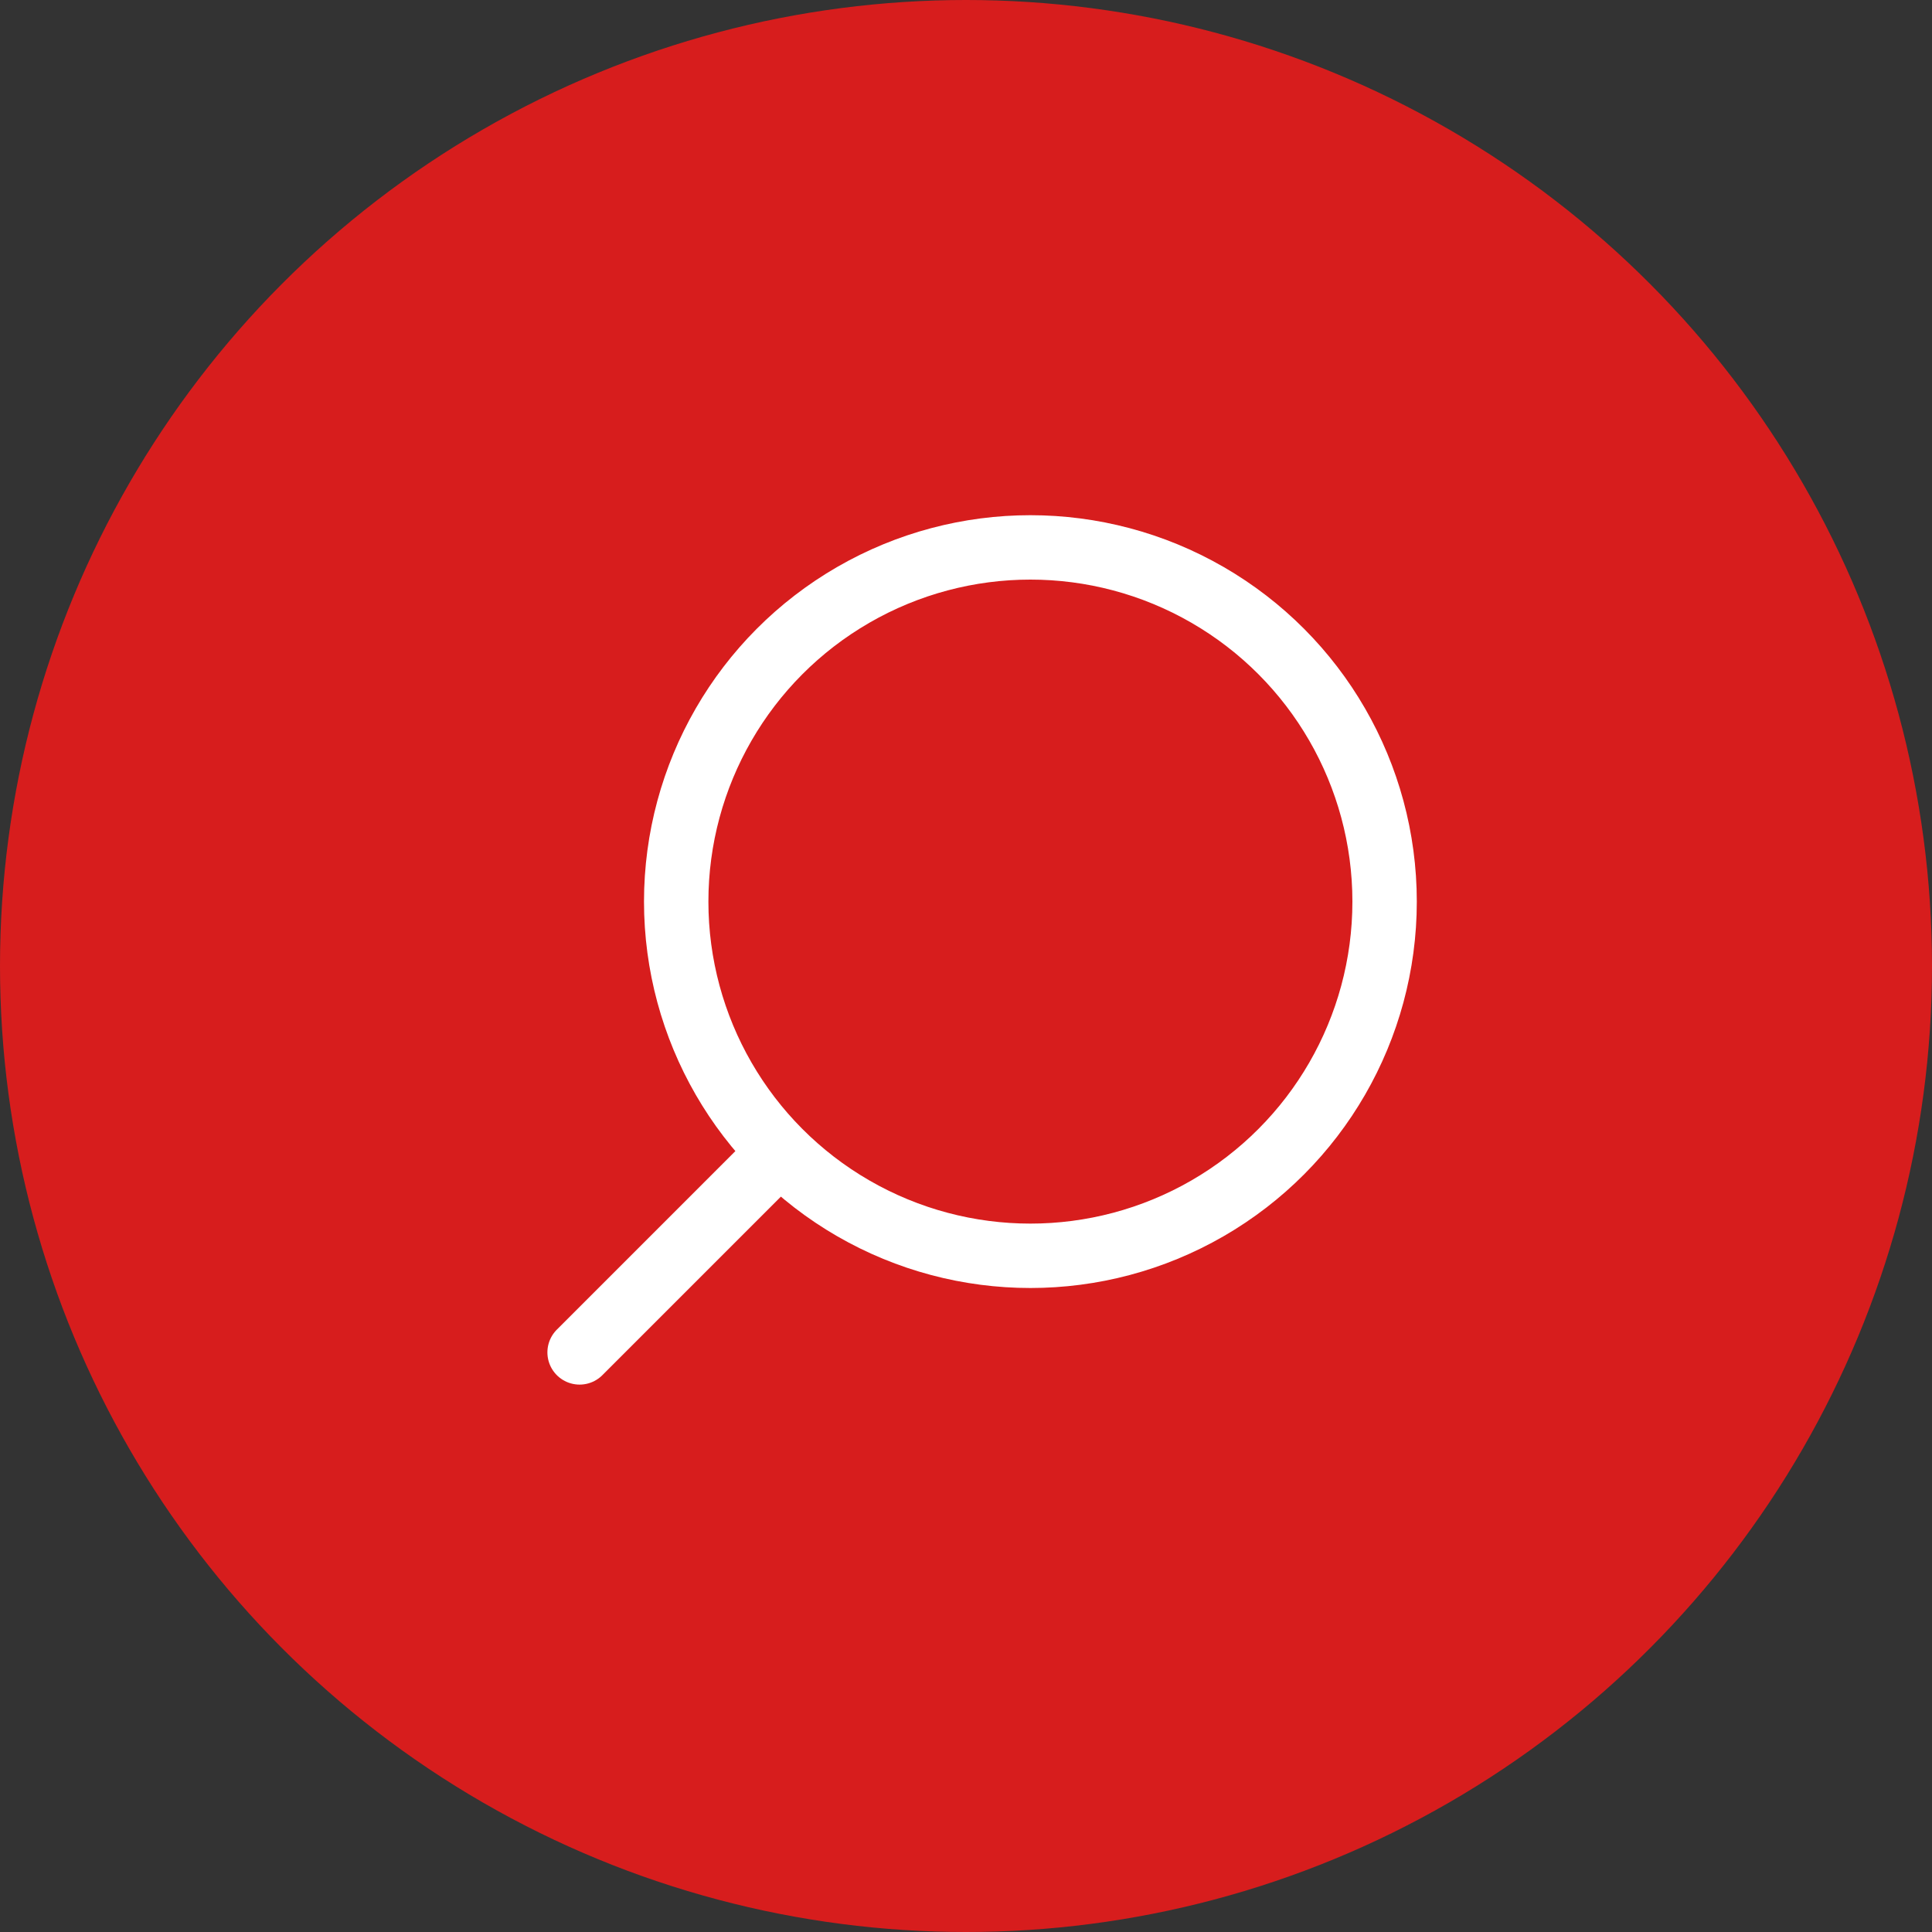
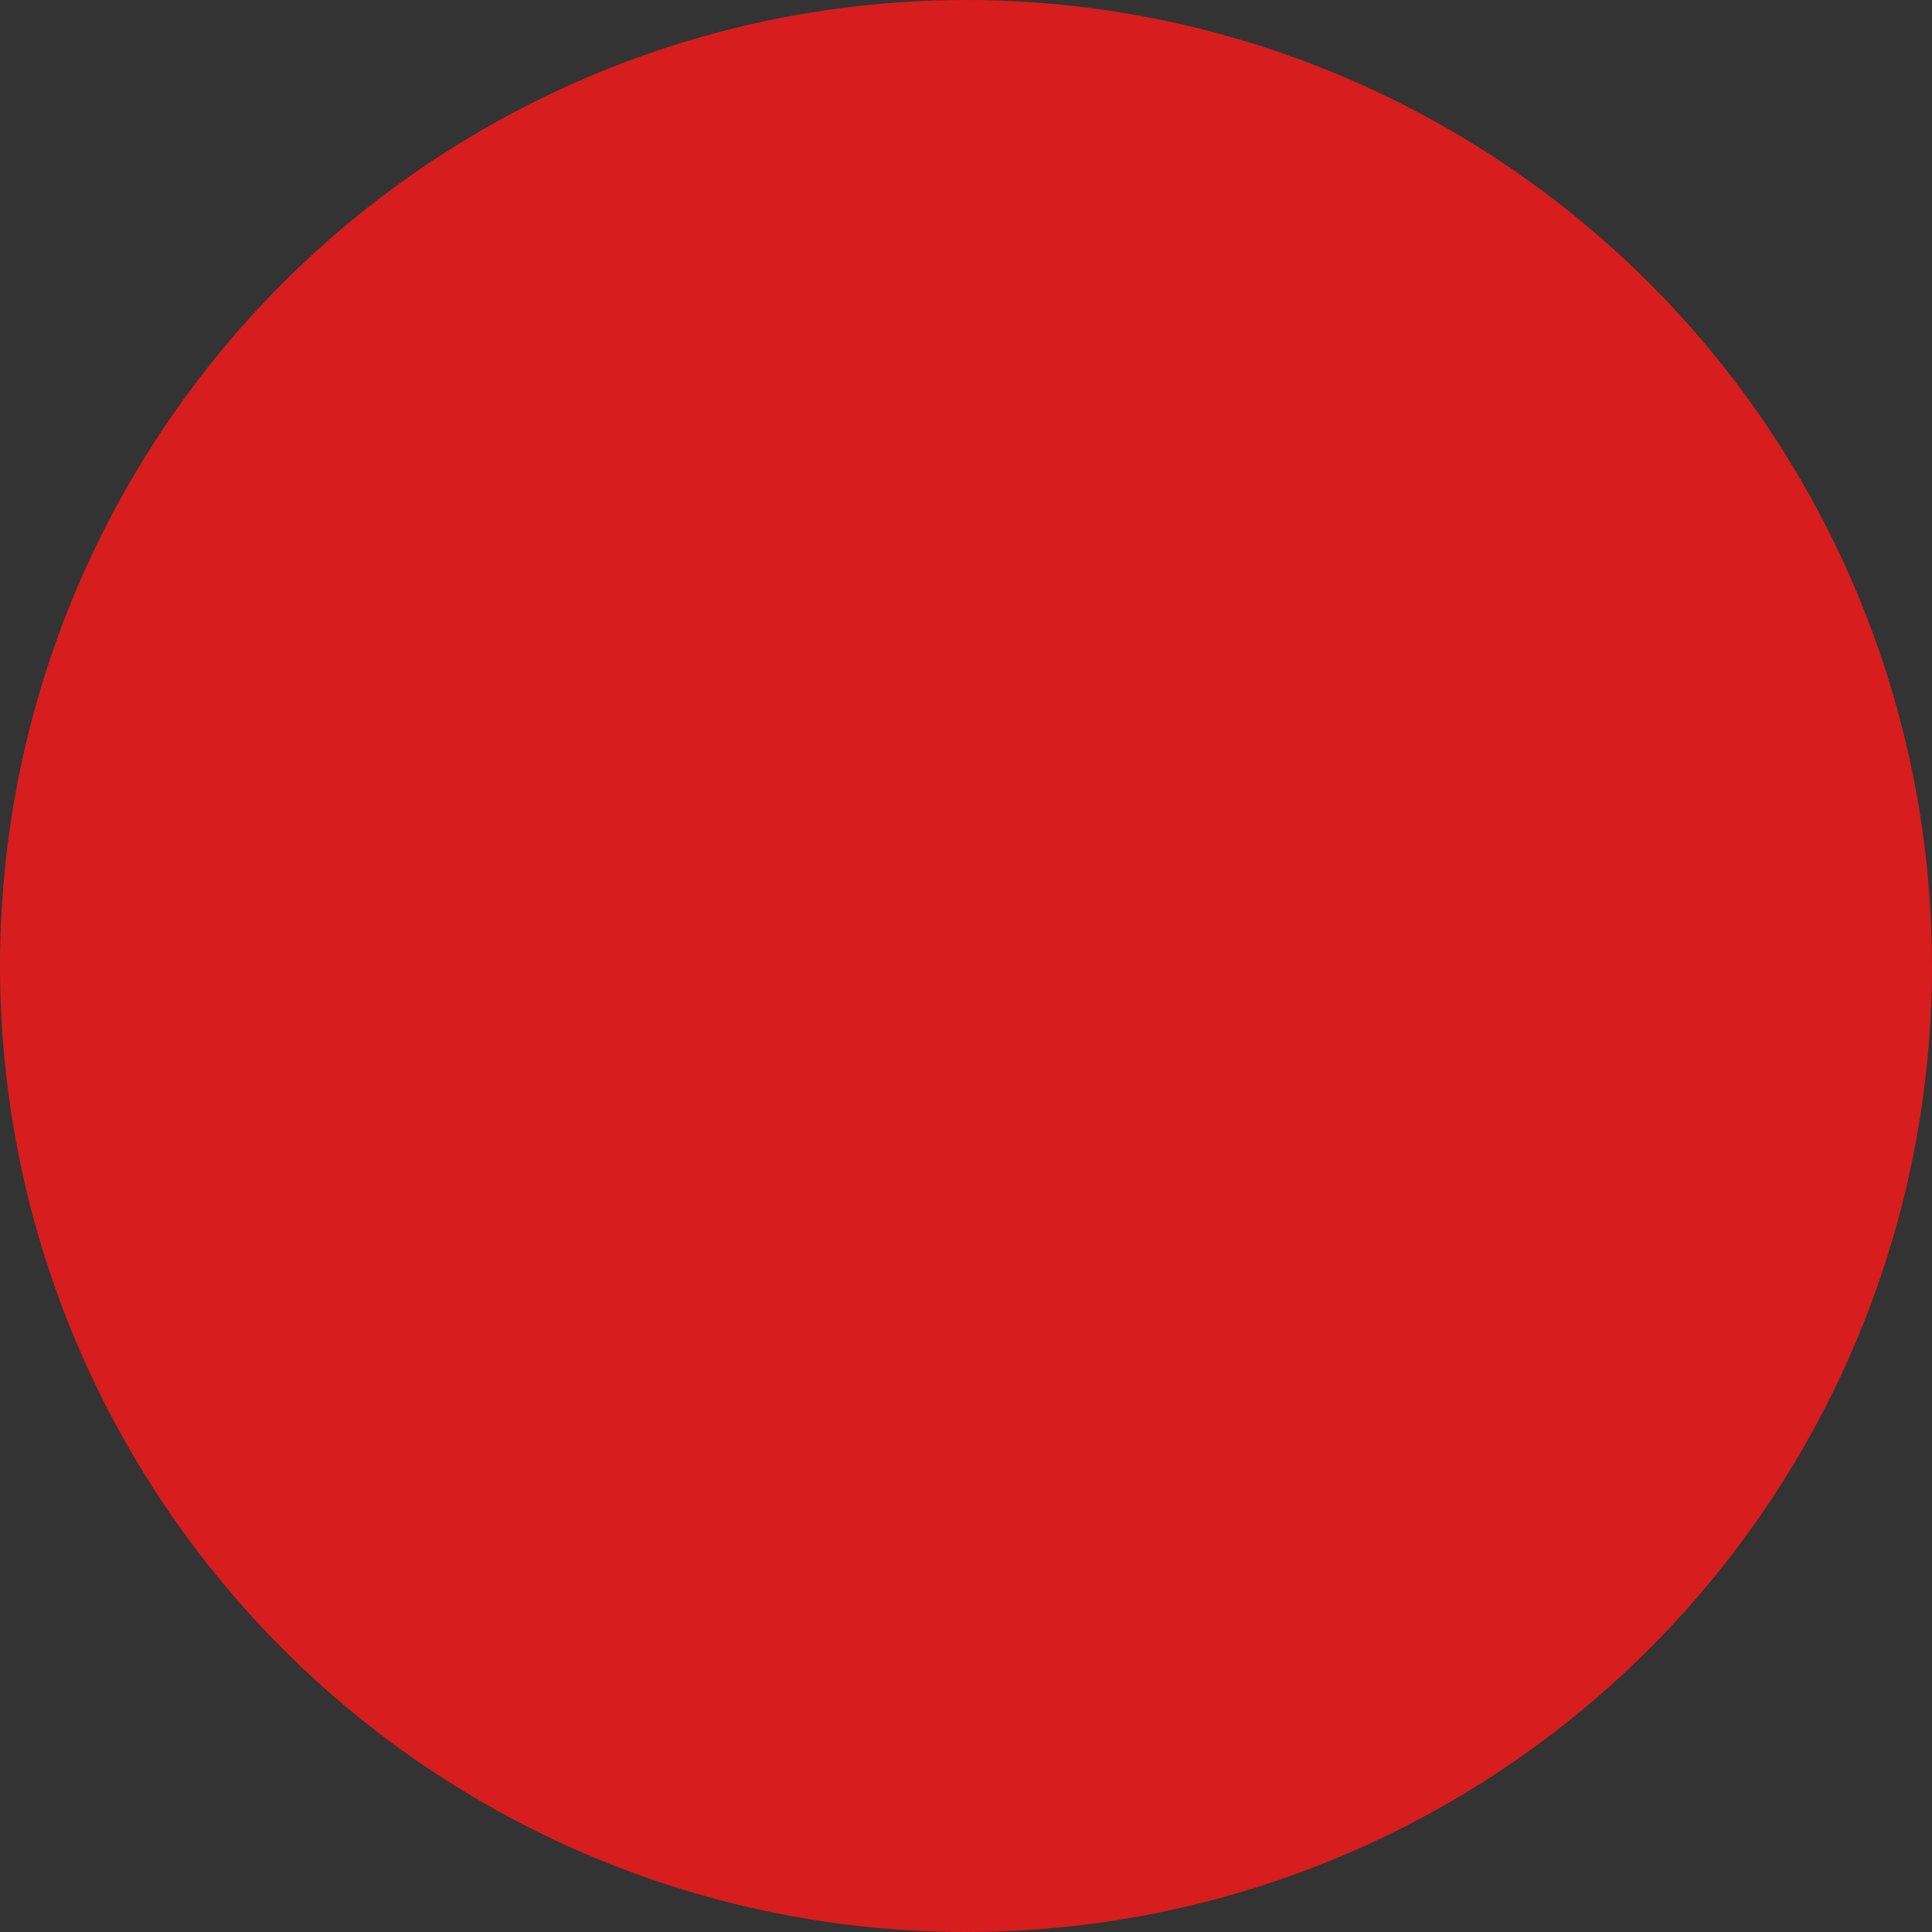
<svg xmlns="http://www.w3.org/2000/svg" width="60" height="60" viewBox="0 0 60 60" fill="none">
  <rect x="0" y="0" width="60" height="60" fill="#333333" stroke="none" />
  <circle cx="30" cy="30" r="30" fill="#D71D1D" />
-   <circle cx="32" cy="28" r="11" stroke="white" stroke-width="2" />
-   <path d="M18 42L24 36" stroke="white" stroke-width="2" stroke-linecap="round" />
</svg>